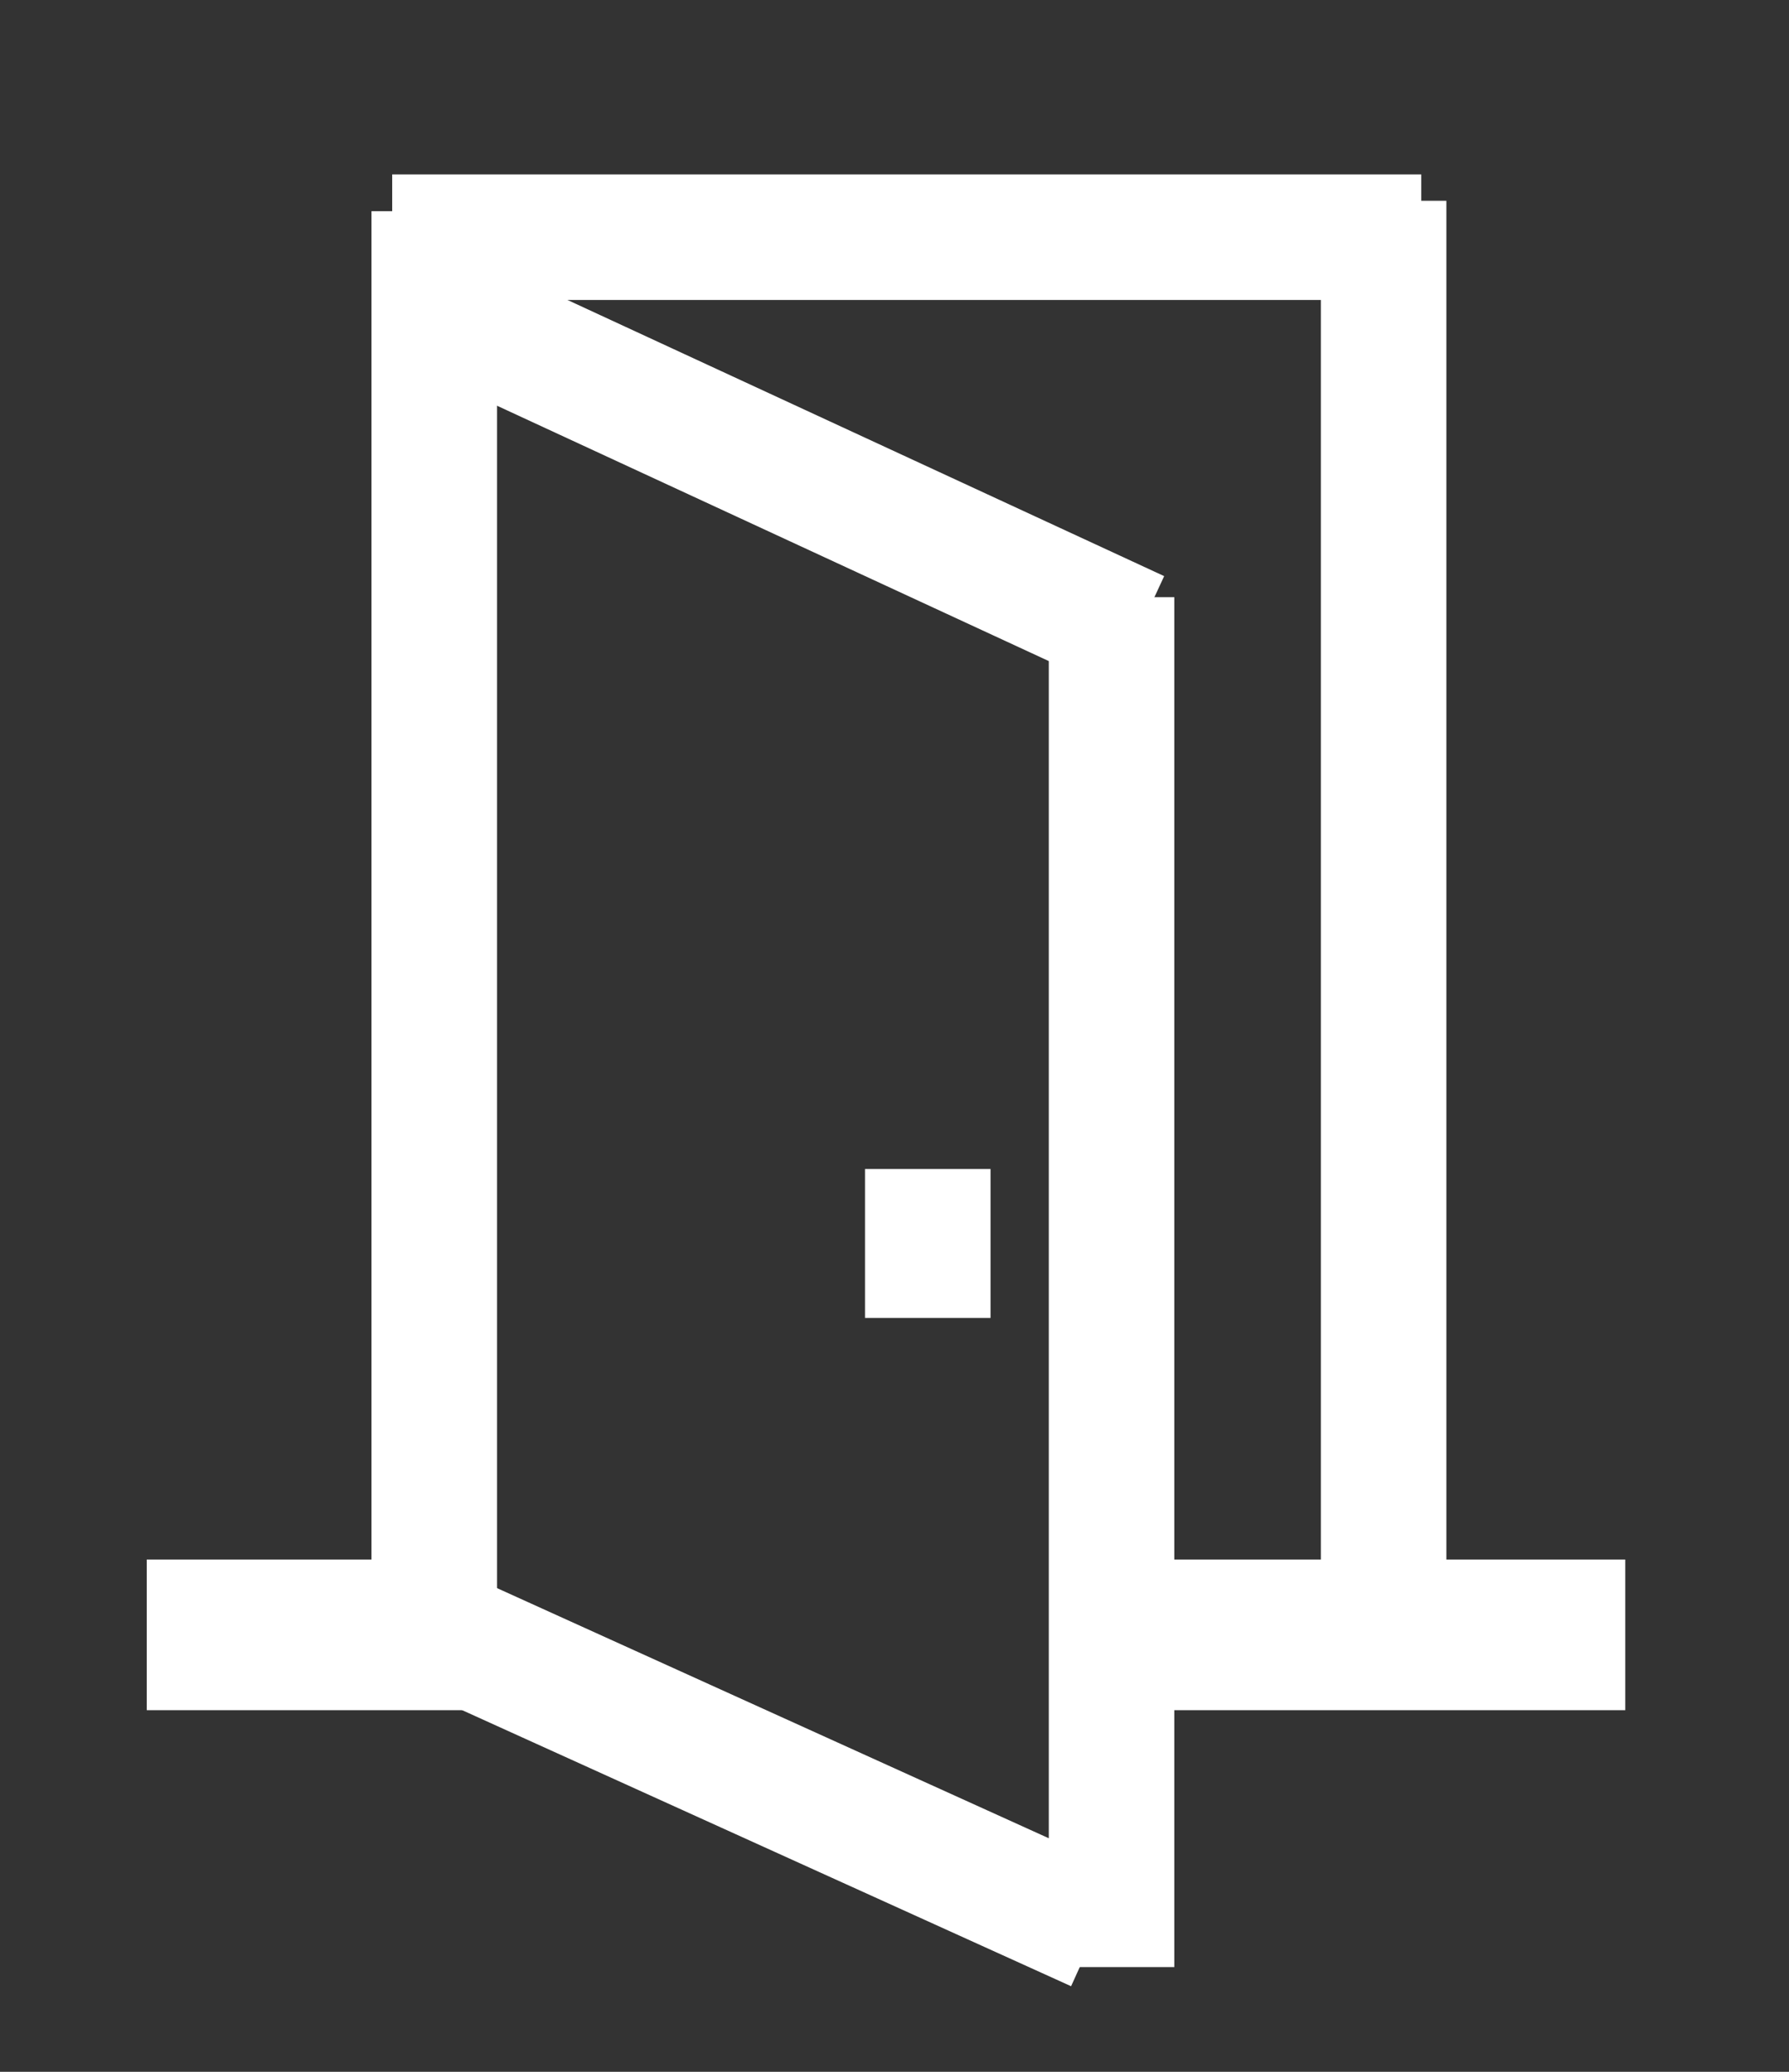
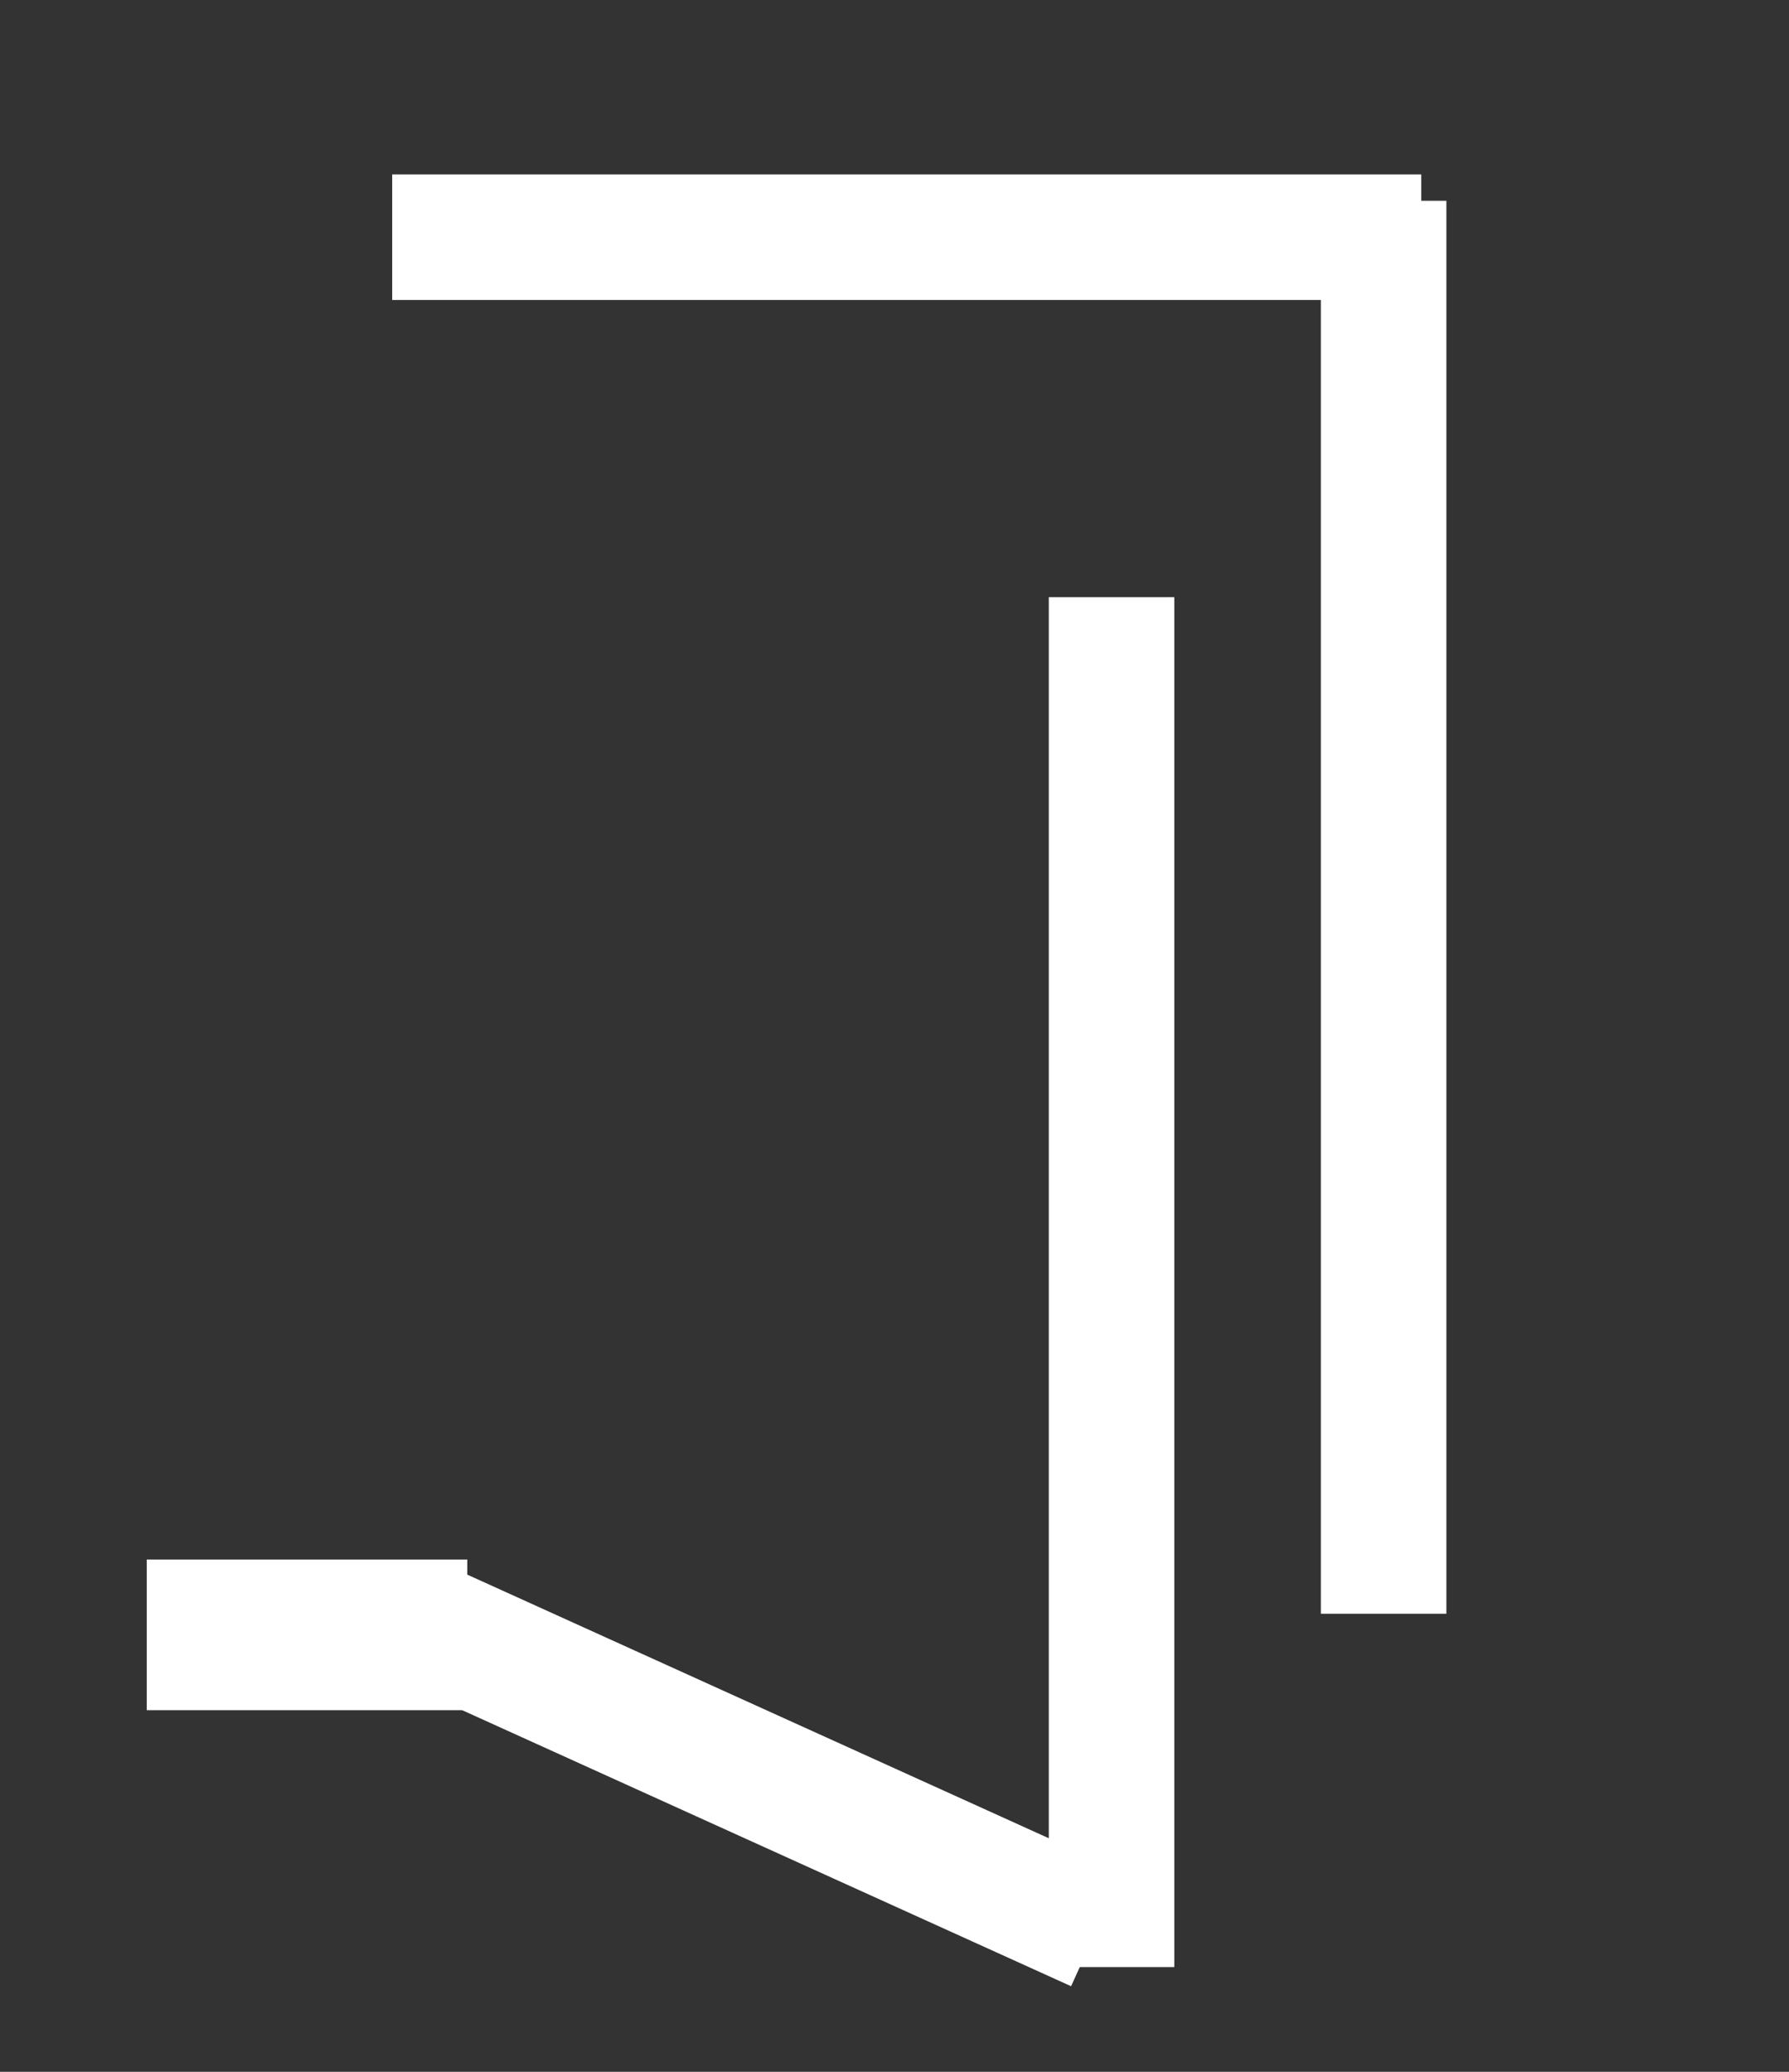
<svg xmlns="http://www.w3.org/2000/svg" version="1.1" id="Layer_1" x="0px" y="0px" width="14.25px" height="16.5px" viewBox="4.75 0 14.25 16.5" enable-background="new 4.75 0 14.25 16.5" xml:space="preserve">
  <rect x="4.75" y="0" width="14.25" height="16.5" fill="#333333" stroke="none" />
-   <line fill="none" stroke="#FFFFFF" stroke-miterlimit="10" x1="8.209" y1="1.682" x2="8.209" y2="13.02" />
  <line fill="none" stroke="#FFFFFF" stroke-width="1.2" stroke-miterlimit="10" x1="8.472" y1="13.02" x2="5.919" y2="13.02" />
  <line fill="none" stroke="#FFFFFF" stroke-miterlimit="10" x1="7.874" y1="1.889" x2="16.071" y2="1.889" />
  <line fill="none" stroke="#FFFFFF" stroke-miterlimit="10" x1="15.771" y1="1.599" x2="15.771" y2="12.852" />
-   <line fill="none" stroke="#FFFFFF" stroke-width="1.2" stroke-miterlimit="10" x1="13.283" y1="13.02" x2="17.696" y2="13.02" />
-   <line fill="none" stroke="#FFFFFF" stroke-miterlimit="10" x1="8.207" y1="2.448" x2="13.813" y2="5.042" />
  <line fill="none" stroke="#FFFFFF" stroke-miterlimit="10" x1="13.604" y1="4.756" x2="13.604" y2="15.666" />
  <line fill="none" stroke="#FFFFFF" stroke-miterlimit="10" x1="13.488" y1="15.363" x2="8.202" y2="12.967" />
-   <line fill="none" stroke="#FFFFFF" stroke-miterlimit="10" x1="12.14" y1="9.31" x2="12.14" y2="10.496" />
</svg>